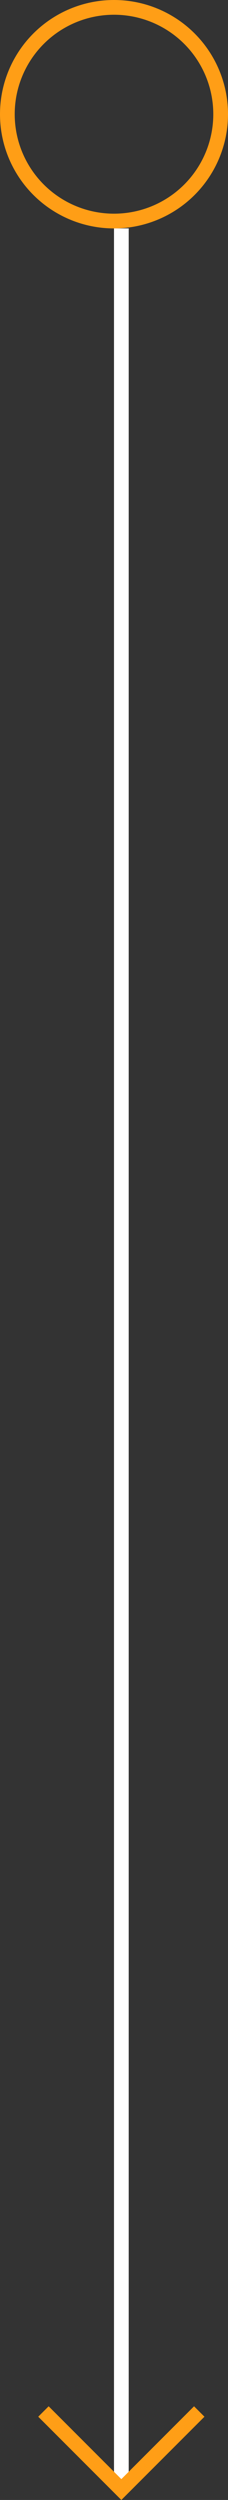
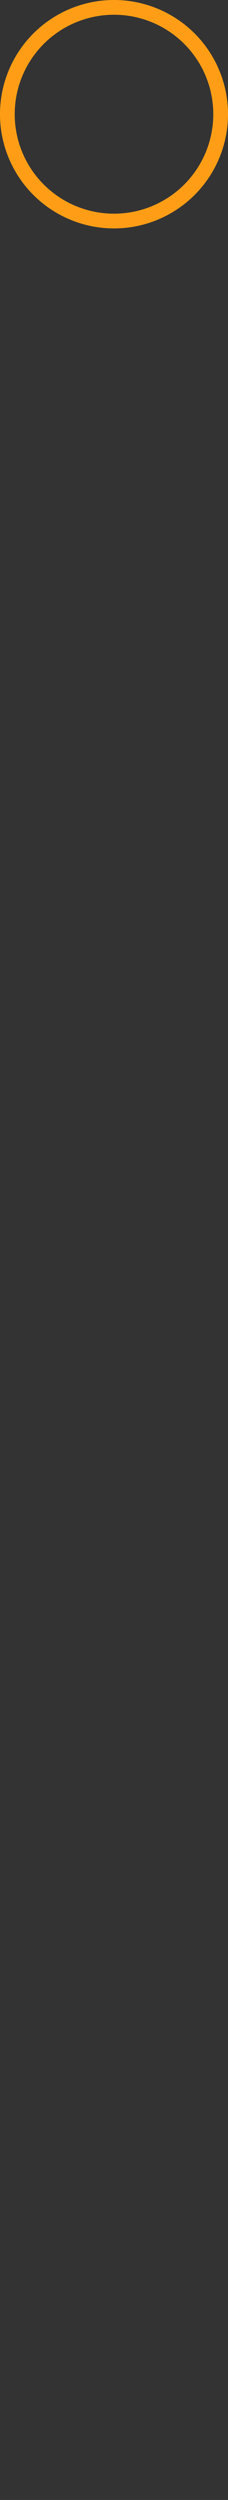
<svg xmlns="http://www.w3.org/2000/svg" width="31" height="339.284" viewBox="0 0 31 339.284">
  <rect x="0" y="0" width="31" height="339.284" fill="#333333" stroke="none" />
  <g id="arrow_down" data-name="arrow down" transform="translate(-939 -197)">
    <g id="Ellipse_1486" data-name="Ellipse 1486" transform="translate(939 197)" fill="none" stroke="#ff9e16" stroke-width="2">
      <circle cx="15.5" cy="15.5" r="15.5" stroke="none" />
      <circle cx="15.5" cy="15.5" r="14.5" fill="none" />
    </g>
-     <path id="Path_62620" data-name="Path 62620" d="M4470.5-446.857v306.87" transform="translate(-3515 674.857)" fill="none" stroke="#fff" stroke-width="2" />
-     <path id="Path_62659" data-name="Path 62659" d="M4554.755-103.245l-10.592,10.592-10.592-10.592" transform="translate(-3588.664 627.523)" fill="none" stroke="#ff9e16" stroke-width="2" />
  </g>
</svg>